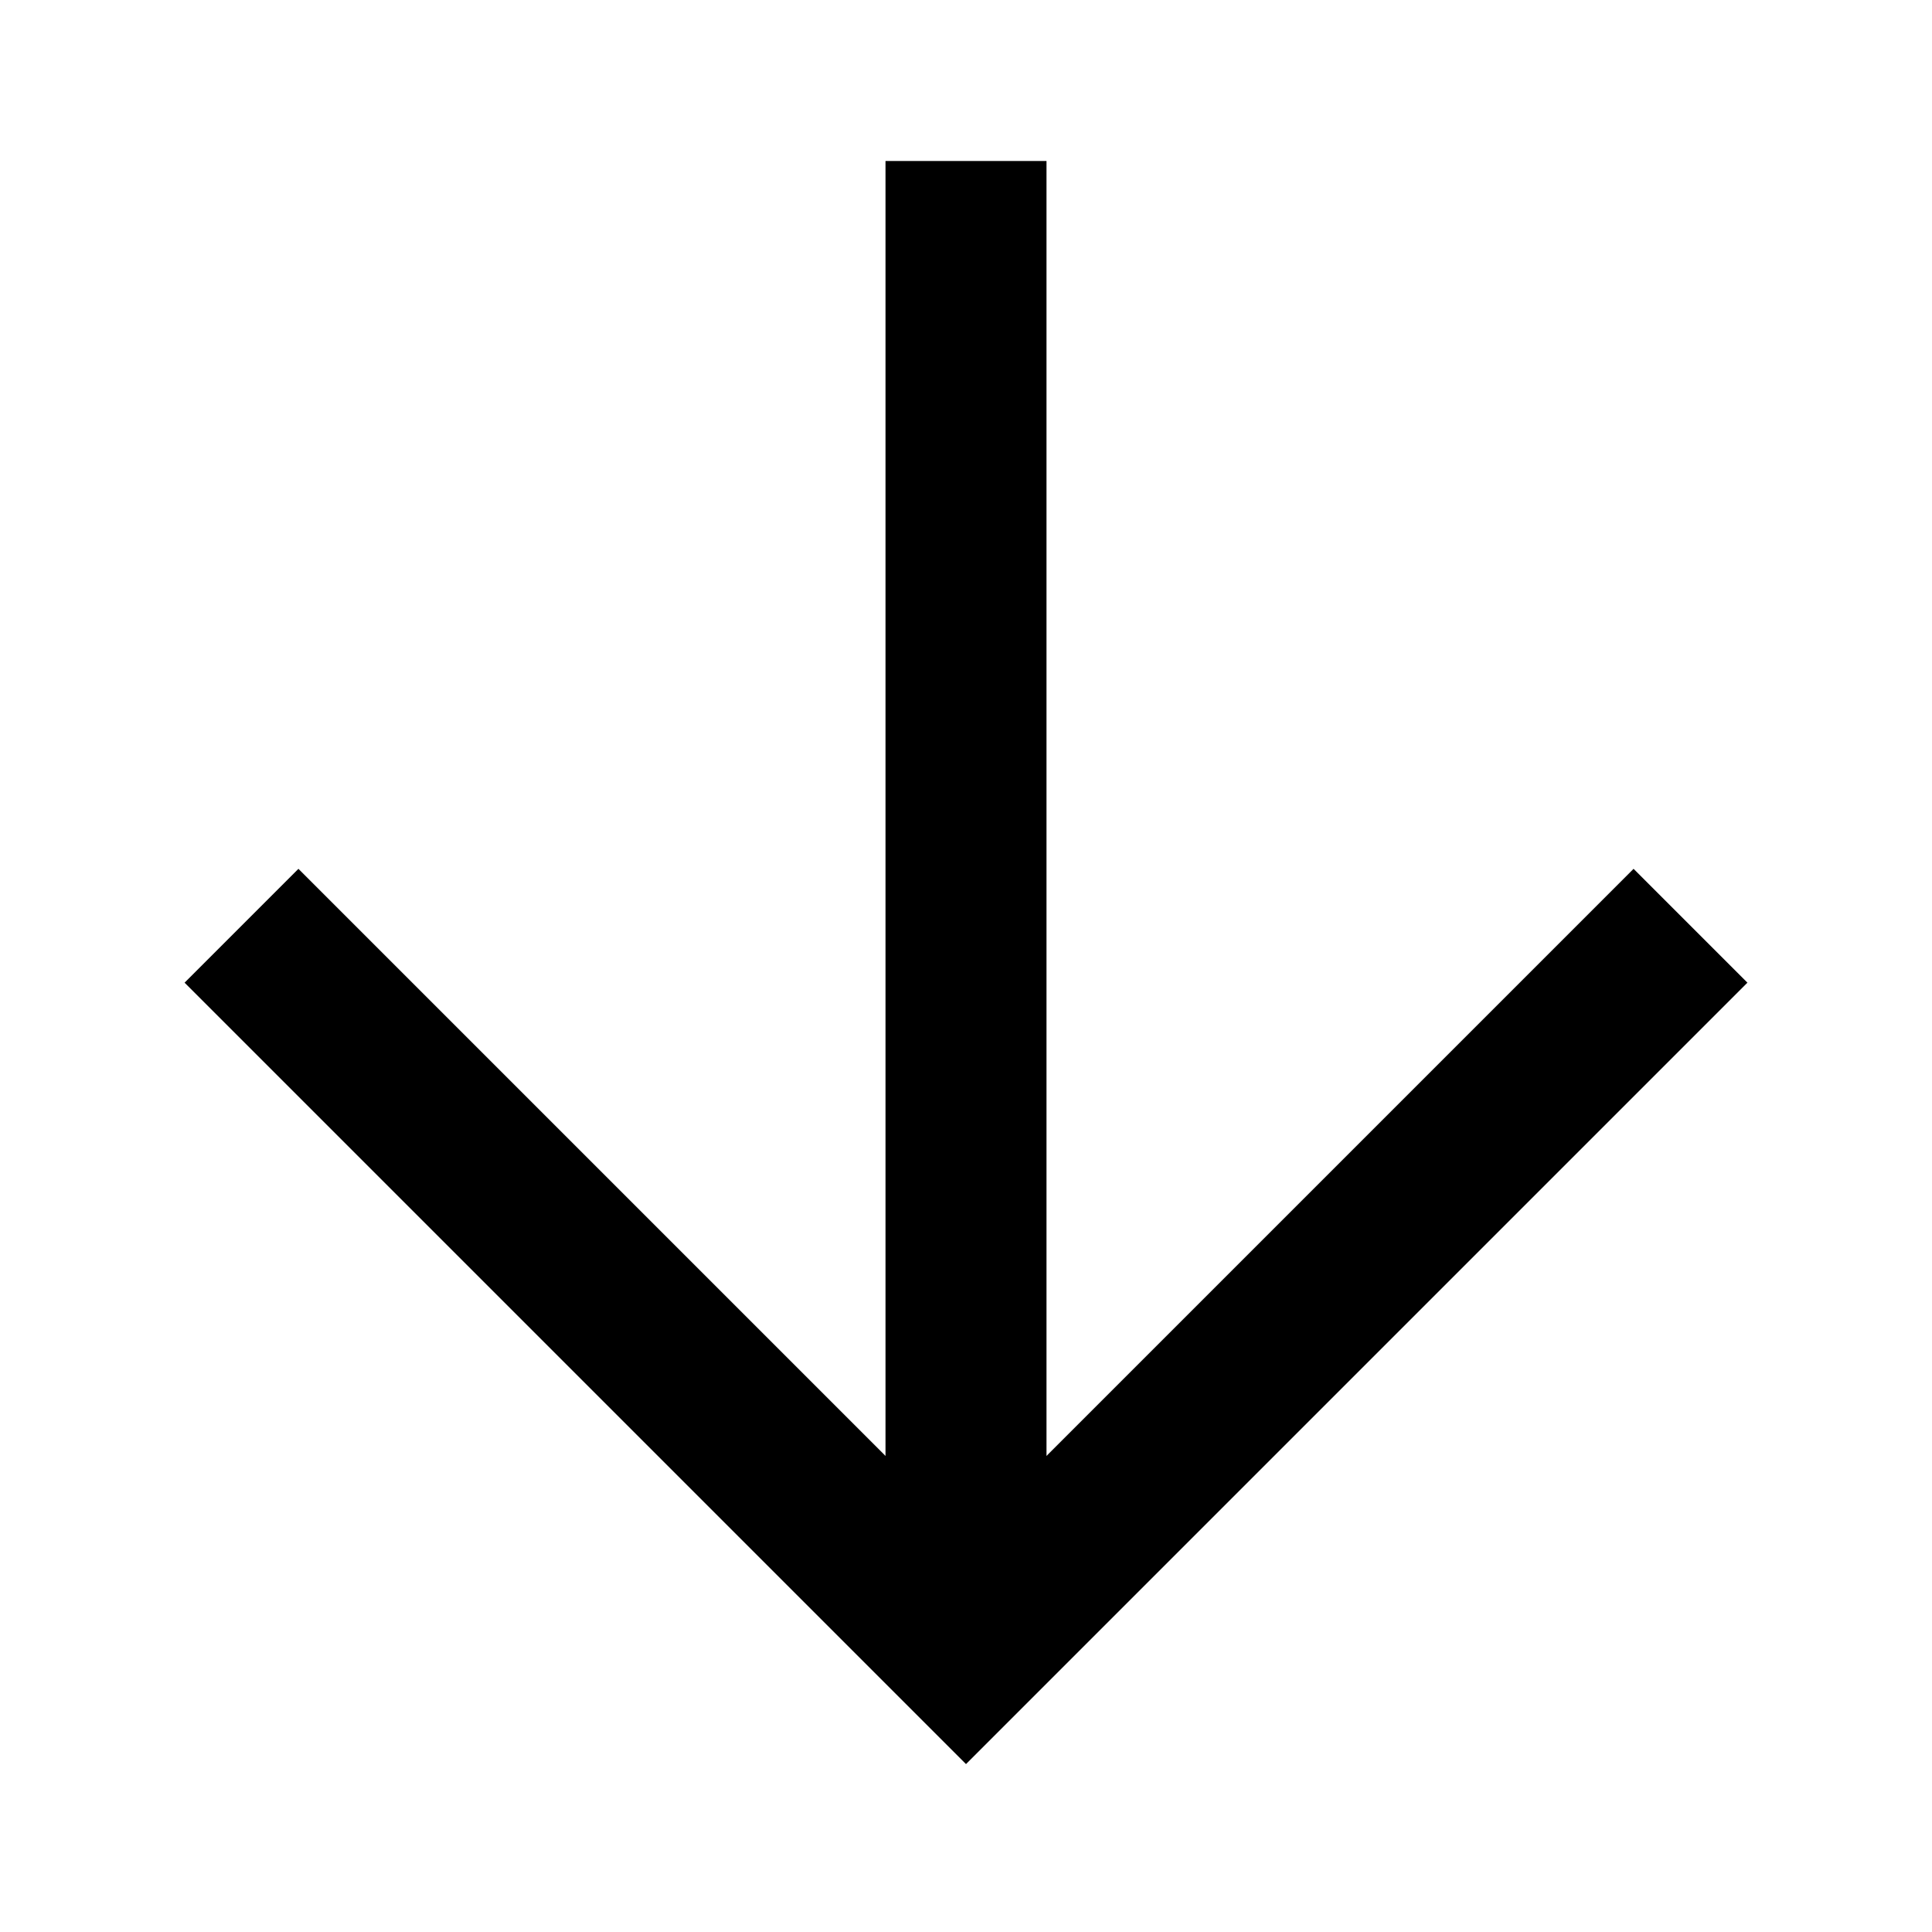
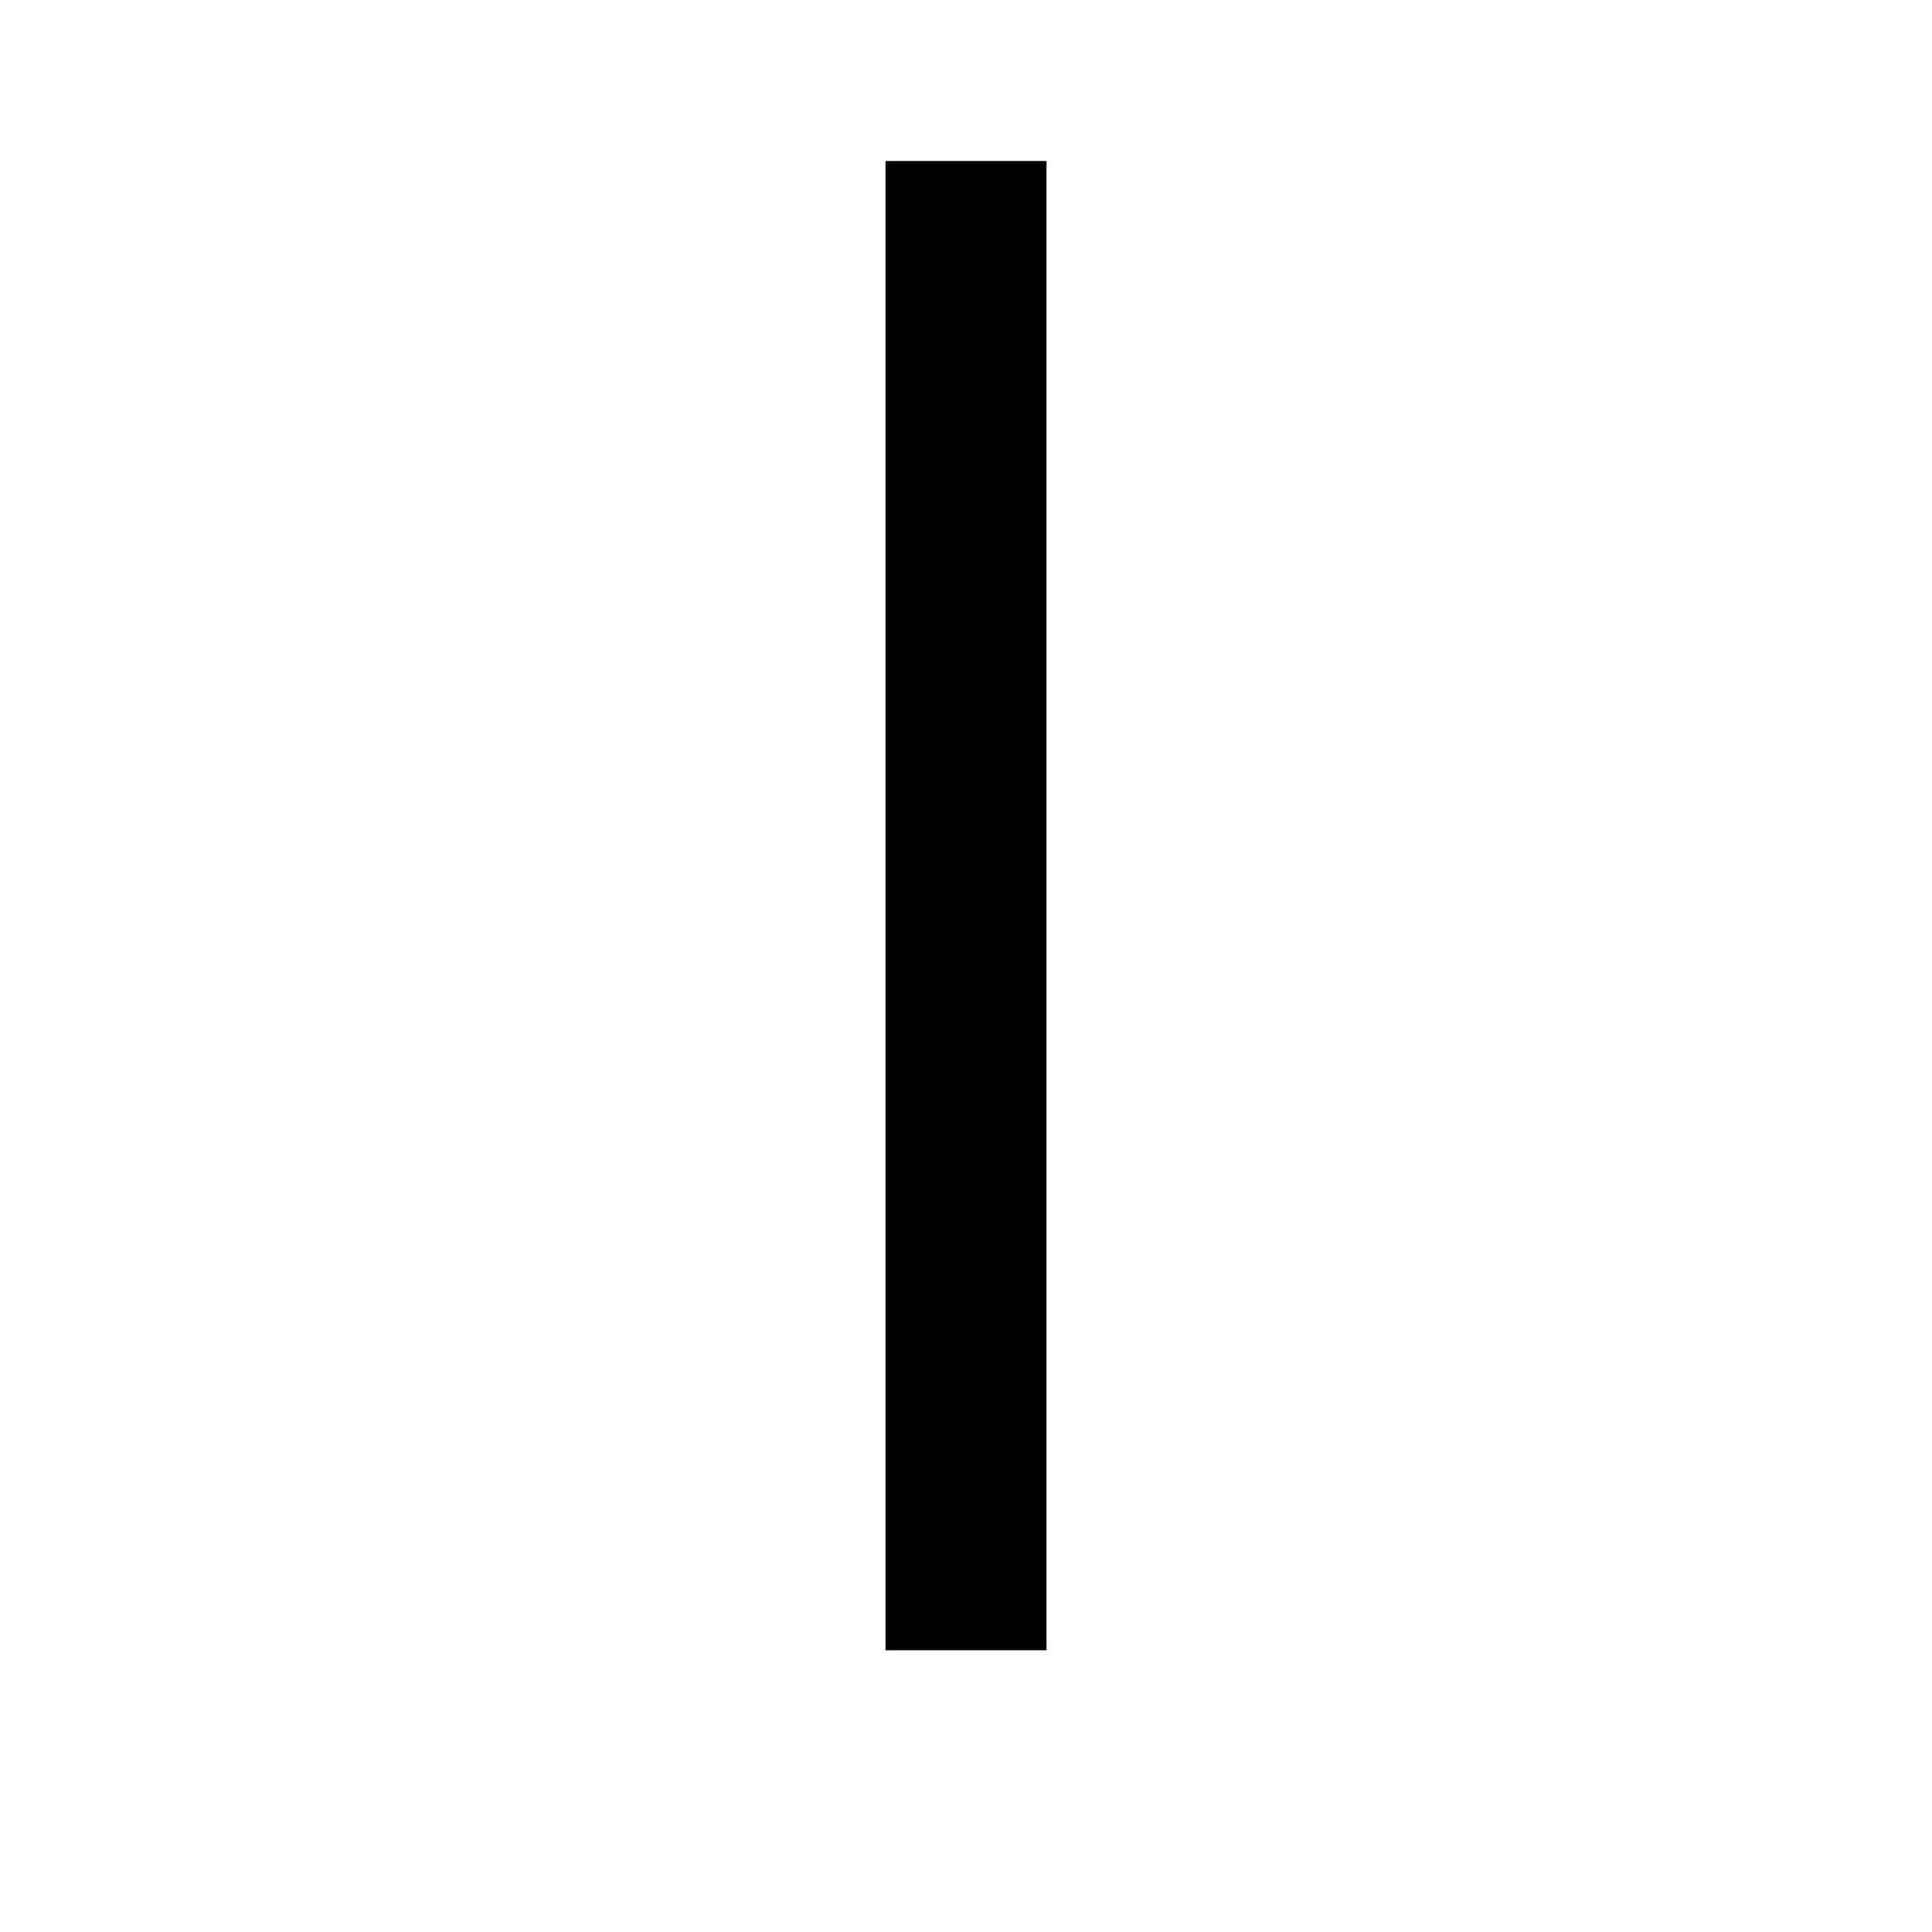
<svg xmlns="http://www.w3.org/2000/svg" version="1.0" x="0px" y="0px" viewBox="0 0 24 24" enable-background="new 0 0 24 24" xml:space="preserve" aria-hidden="true" width="24px" height="24px" style="fill:url(#CerosGradient_idfd75bc4b0);">
  <defs>
    <linearGradient class="cerosgradient" data-cerosgradient="true" id="CerosGradient_idfd75bc4b0" gradientUnits="userSpaceOnUse" x1="50%" y1="100%" x2="50%" y2="0%">
      <stop offset="0%" stop-color="#000000" />
      <stop offset="100%" stop-color="#000000" />
    </linearGradient>
    <linearGradient />
  </defs>
-   <polyline fill="none" stroke="#000000" stroke-width="2" stroke-miterlimit="10" points="21,11.5 12,20.5 3,11.5 " style="stroke:url(#CerosGradient_idfd75bc4b0);" />
  <line fill="none" stroke="#000000" stroke-width="2" stroke-miterlimit="10" x1="12" y1="2" x2="12" y2="20.5" style="stroke:url(#CerosGradient_idfd75bc4b0);" />
</svg>